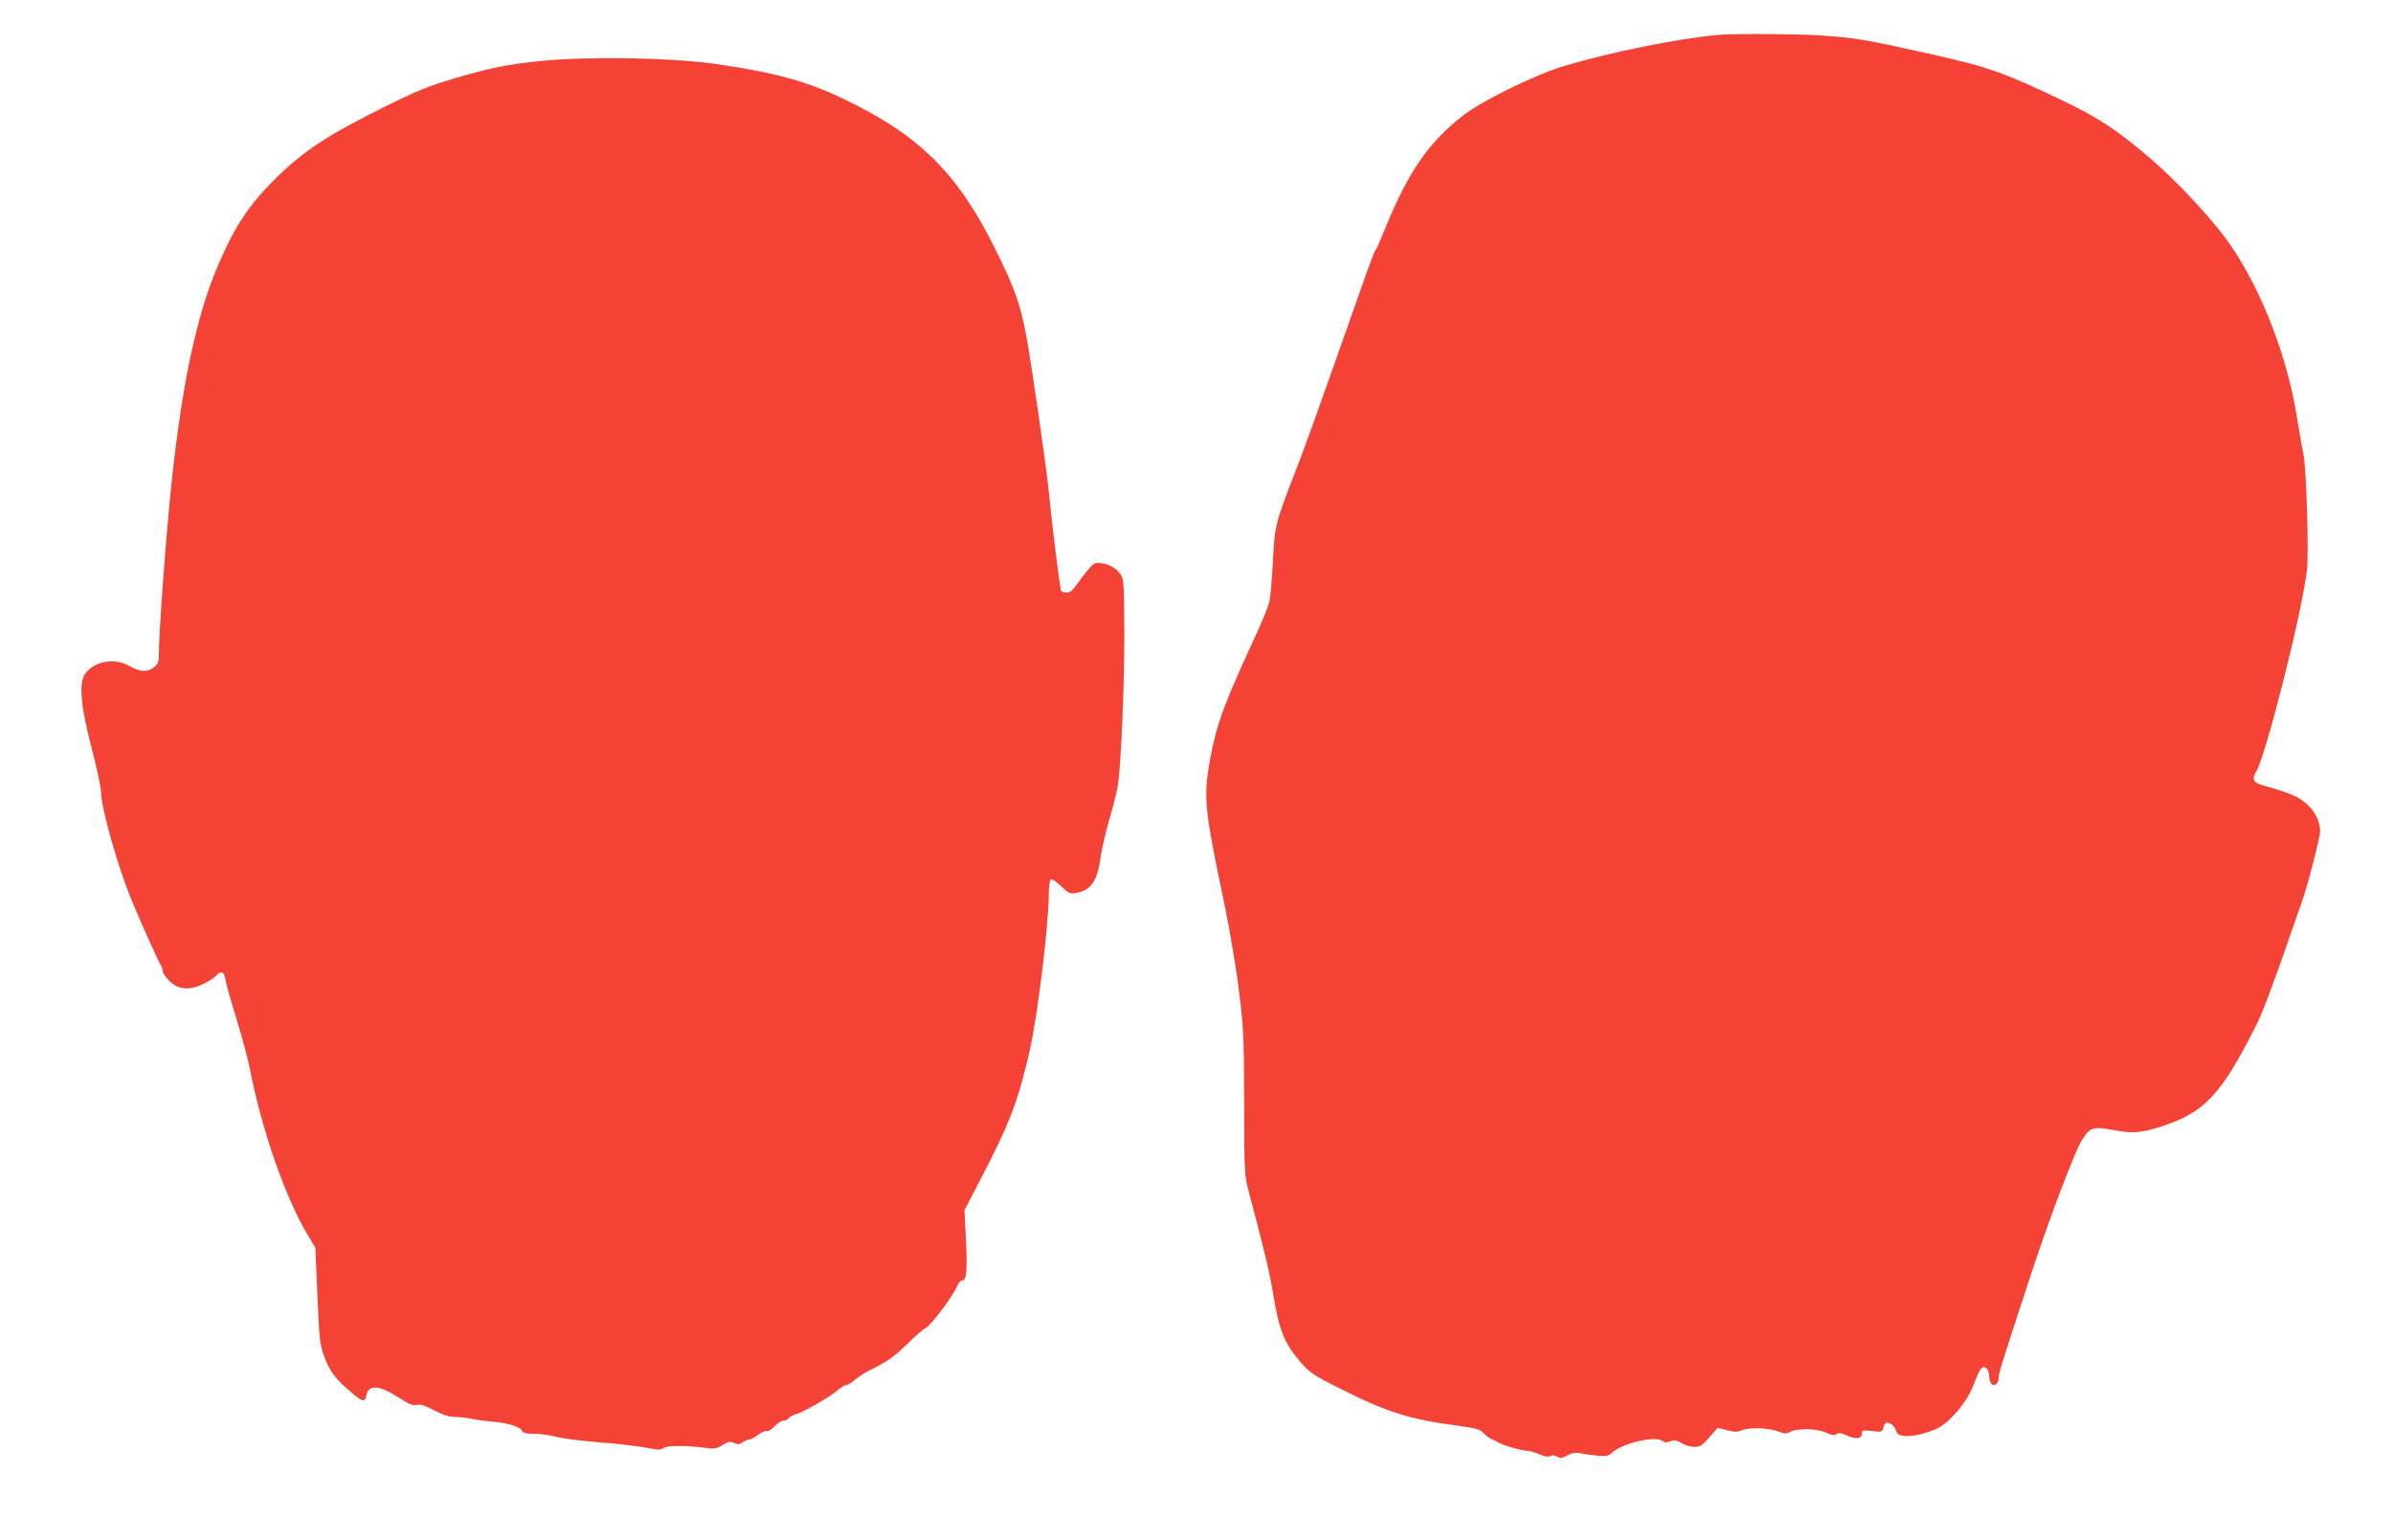
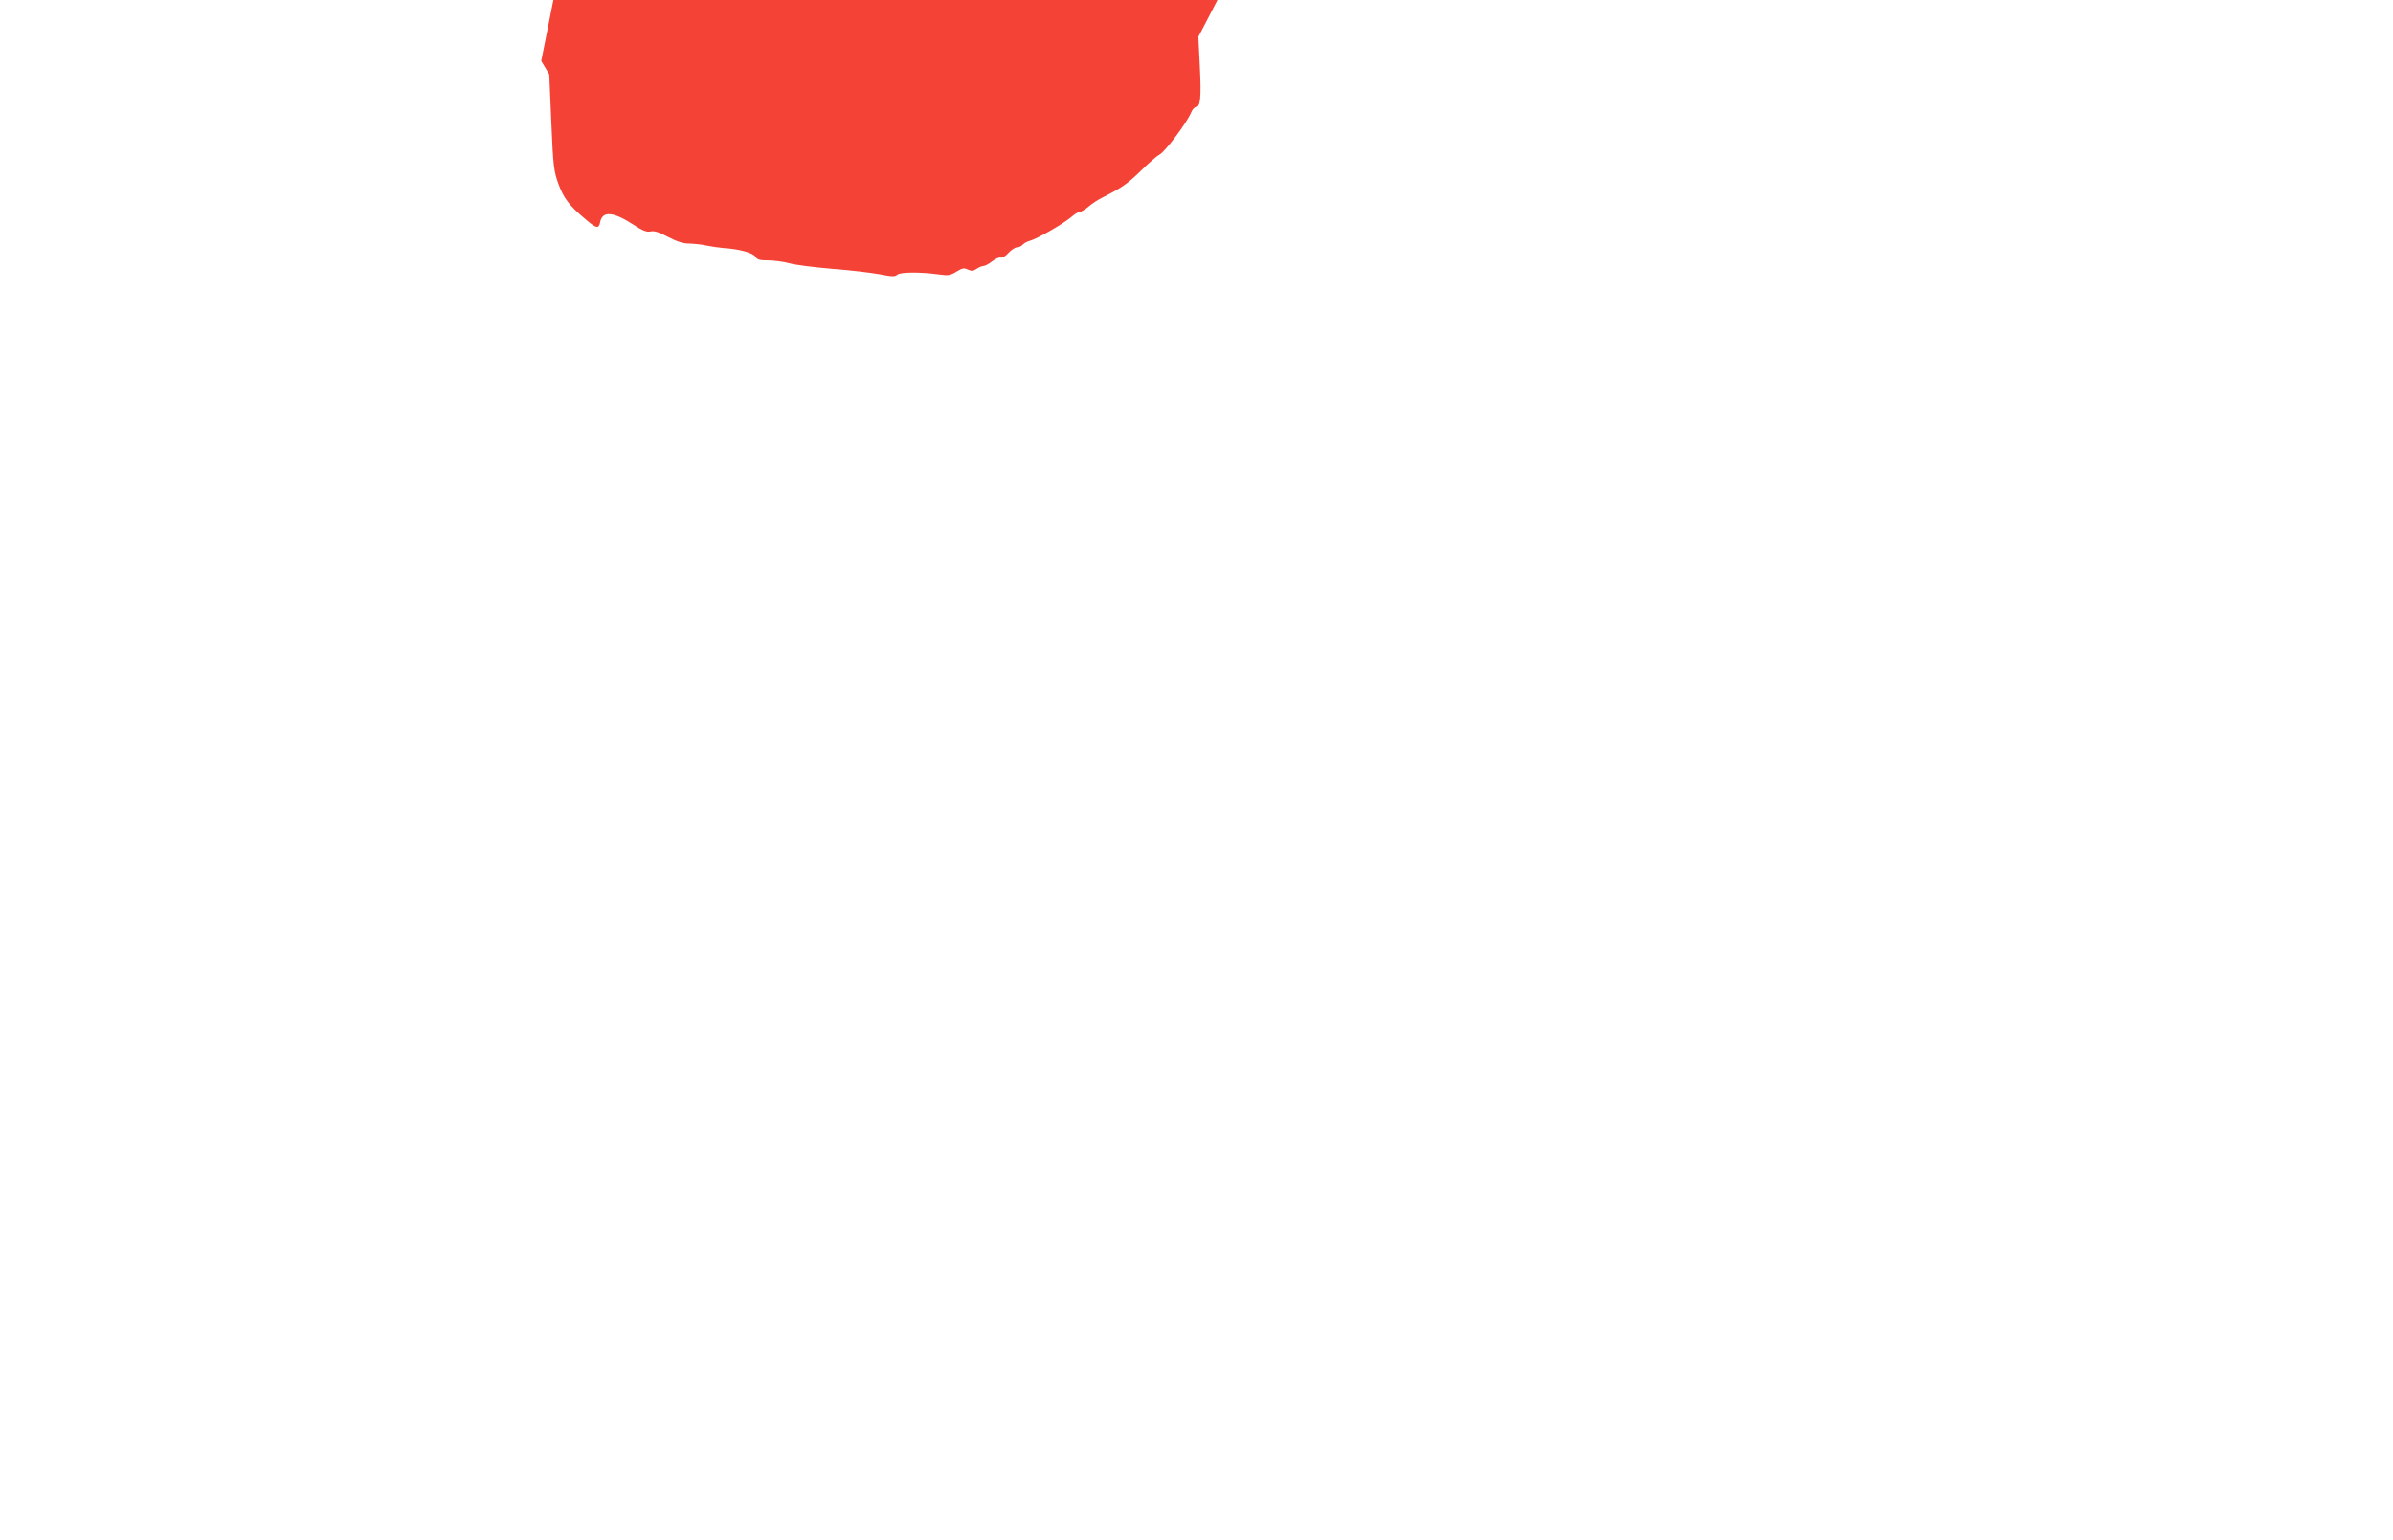
<svg xmlns="http://www.w3.org/2000/svg" version="1.0" width="1280pt" height="824pt" viewBox="0 0 1280 824" preserveAspectRatio="xMidYMid meet">
  <g transform="translate(0,824) scale(0.1,-0.1)" fill="#f44336" stroke="none">
-     <path d="M9185 8053 c-218 -21 -565 -91 -815 -165 -157 -46 -450 -190 -552 -272 -180 -143 -284 -295 -405 -589 -25 -62 -49 -117 -54 -123 -10 -13 -13 -20 -129 -349 -177 -503 -249 -702 -285 -795 -123 -316 -127 -329 -136 -520 -5 -96 -14 -194 -19 -218 -6 -24 -35 -98 -66 -165 -180 -390 -214 -482 -251 -677 -37 -202 -32 -262 77 -780 28 -135 63 -342 77 -460 25 -197 27 -247 28 -600 0 -359 2 -390 22 -465 87 -327 115 -446 133 -556 32 -196 60 -266 147 -366 50 -57 68 -70 221 -146 240 -121 365 -160 608 -192 110 -15 132 -21 149 -41 11 -12 31 -28 45 -33 14 -6 32 -15 40 -20 27 -15 117 -41 143 -41 14 0 45 -8 69 -19 30 -13 50 -16 61 -10 11 6 23 5 36 -3 16 -10 26 -9 54 6 24 14 43 17 68 12 19 -4 60 -10 92 -13 50 -4 62 -2 80 16 55 51 234 93 271 62 10 -8 21 -9 41 -1 22 8 33 6 60 -10 18 -11 48 -20 68 -20 30 0 42 8 80 51 l45 51 51 -13 c39 -10 56 -10 76 -1 37 17 142 15 193 -4 37 -15 46 -15 69 -3 38 20 140 18 191 -5 32 -14 45 -16 55 -7 11 8 25 6 61 -10 49 -21 76 -15 76 18 0 12 10 13 54 8 51 -7 54 -6 60 19 3 14 12 26 19 26 20 0 45 -23 49 -45 7 -41 112 -35 218 13 68 31 160 140 194 228 36 95 49 112 70 95 9 -7 16 -25 16 -40 0 -14 4 -32 9 -40 14 -22 41 -5 41 25 0 27 9 55 171 549 100 305 237 666 275 726 43 69 59 74 169 54 102 -19 140 -16 240 14 247 77 333 168 529 558 32 65 99 244 191 513 18 52 40 115 49 140 30 85 96 341 96 374 0 46 -23 98 -61 135 -47 47 -97 69 -245 110 -49 13 -61 34 -38 69 50 77 239 819 273 1074 12 88 -2 559 -19 634 -6 26 -21 115 -35 198 -55 348 -215 739 -398 975 -100 128 -261 297 -382 401 -182 155 -273 216 -466 309 -314 151 -400 182 -704 250 -358 80 -414 89 -590 101 -142 9 -474 11 -560 3z" />
-     <path d="M2895 7914 c-181 -18 -284 -39 -473 -96 -131 -39 -202 -68 -360 -147 -316 -157 -440 -239 -593 -391 -138 -137 -212 -250 -298 -448 -126 -290 -208 -691 -266 -1302 -26 -277 -55 -683 -55 -781 0 -50 -3 -60 -26 -78 -36 -28 -76 -26 -131 6 -80 47 -192 26 -239 -44 -33 -49 -22 -174 37 -398 27 -105 49 -207 49 -226 0 -89 92 -414 168 -594 62 -148 145 -330 153 -340 5 -5 9 -18 9 -28 0 -10 15 -34 33 -52 48 -48 105 -55 177 -22 30 13 64 34 74 46 28 31 44 26 51 -16 3 -21 30 -117 60 -213 29 -96 61 -213 70 -260 63 -328 190 -694 309 -893 l43 -72 11 -256 c10 -237 13 -261 38 -330 28 -76 58 -116 145 -189 58 -50 71 -52 78 -16 12 62 69 58 180 -14 49 -32 70 -40 91 -35 19 4 45 -4 93 -30 49 -25 80 -35 115 -35 26 -1 67 -5 92 -11 25 -5 65 -11 90 -13 83 -5 159 -26 170 -47 9 -15 22 -19 68 -19 31 0 82 -7 112 -15 30 -9 134 -22 230 -30 96 -7 211 -21 254 -29 67 -13 82 -14 95 -2 17 14 122 15 223 1 49 -7 61 -5 93 15 31 19 41 21 61 11 20 -9 30 -8 47 4 12 8 28 15 36 15 8 0 29 11 47 25 18 14 39 23 46 20 8 -3 26 8 41 25 15 16 36 30 46 30 10 0 24 6 30 14 7 8 24 17 39 21 36 9 179 91 220 126 18 16 39 29 47 29 8 0 29 13 47 28 18 16 51 37 73 48 105 53 135 74 205 142 41 41 86 80 100 87 32 17 148 172 171 228 6 15 17 27 24 27 25 0 30 50 22 213 l-8 163 83 160 c159 305 205 425 267 699 42 189 101 672 101 837 0 37 5 70 11 74 6 3 30 -13 54 -36 40 -39 47 -42 80 -37 81 13 116 65 133 197 6 41 26 129 45 195 20 66 40 147 46 180 17 101 36 544 35 832 -1 235 -3 275 -18 297 -23 35 -58 57 -104 63 -34 5 -41 2 -72 -35 -19 -22 -47 -59 -62 -81 -20 -29 -35 -41 -52 -41 -14 0 -27 4 -30 9 -6 9 -48 344 -66 531 -14 140 -93 685 -120 831 -33 176 -65 264 -170 474 -200 402 -407 605 -810 797 -201 96 -378 143 -690 187 -234 33 -679 40 -925 15z" />
+     <path d="M2895 7914 l43 -72 11 -256 c10 -237 13 -261 38 -330 28 -76 58 -116 145 -189 58 -50 71 -52 78 -16 12 62 69 58 180 -14 49 -32 70 -40 91 -35 19 4 45 -4 93 -30 49 -25 80 -35 115 -35 26 -1 67 -5 92 -11 25 -5 65 -11 90 -13 83 -5 159 -26 170 -47 9 -15 22 -19 68 -19 31 0 82 -7 112 -15 30 -9 134 -22 230 -30 96 -7 211 -21 254 -29 67 -13 82 -14 95 -2 17 14 122 15 223 1 49 -7 61 -5 93 15 31 19 41 21 61 11 20 -9 30 -8 47 4 12 8 28 15 36 15 8 0 29 11 47 25 18 14 39 23 46 20 8 -3 26 8 41 25 15 16 36 30 46 30 10 0 24 6 30 14 7 8 24 17 39 21 36 9 179 91 220 126 18 16 39 29 47 29 8 0 29 13 47 28 18 16 51 37 73 48 105 53 135 74 205 142 41 41 86 80 100 87 32 17 148 172 171 228 6 15 17 27 24 27 25 0 30 50 22 213 l-8 163 83 160 c159 305 205 425 267 699 42 189 101 672 101 837 0 37 5 70 11 74 6 3 30 -13 54 -36 40 -39 47 -42 80 -37 81 13 116 65 133 197 6 41 26 129 45 195 20 66 40 147 46 180 17 101 36 544 35 832 -1 235 -3 275 -18 297 -23 35 -58 57 -104 63 -34 5 -41 2 -72 -35 -19 -22 -47 -59 -62 -81 -20 -29 -35 -41 -52 -41 -14 0 -27 4 -30 9 -6 9 -48 344 -66 531 -14 140 -93 685 -120 831 -33 176 -65 264 -170 474 -200 402 -407 605 -810 797 -201 96 -378 143 -690 187 -234 33 -679 40 -925 15z" />
  </g>
</svg>